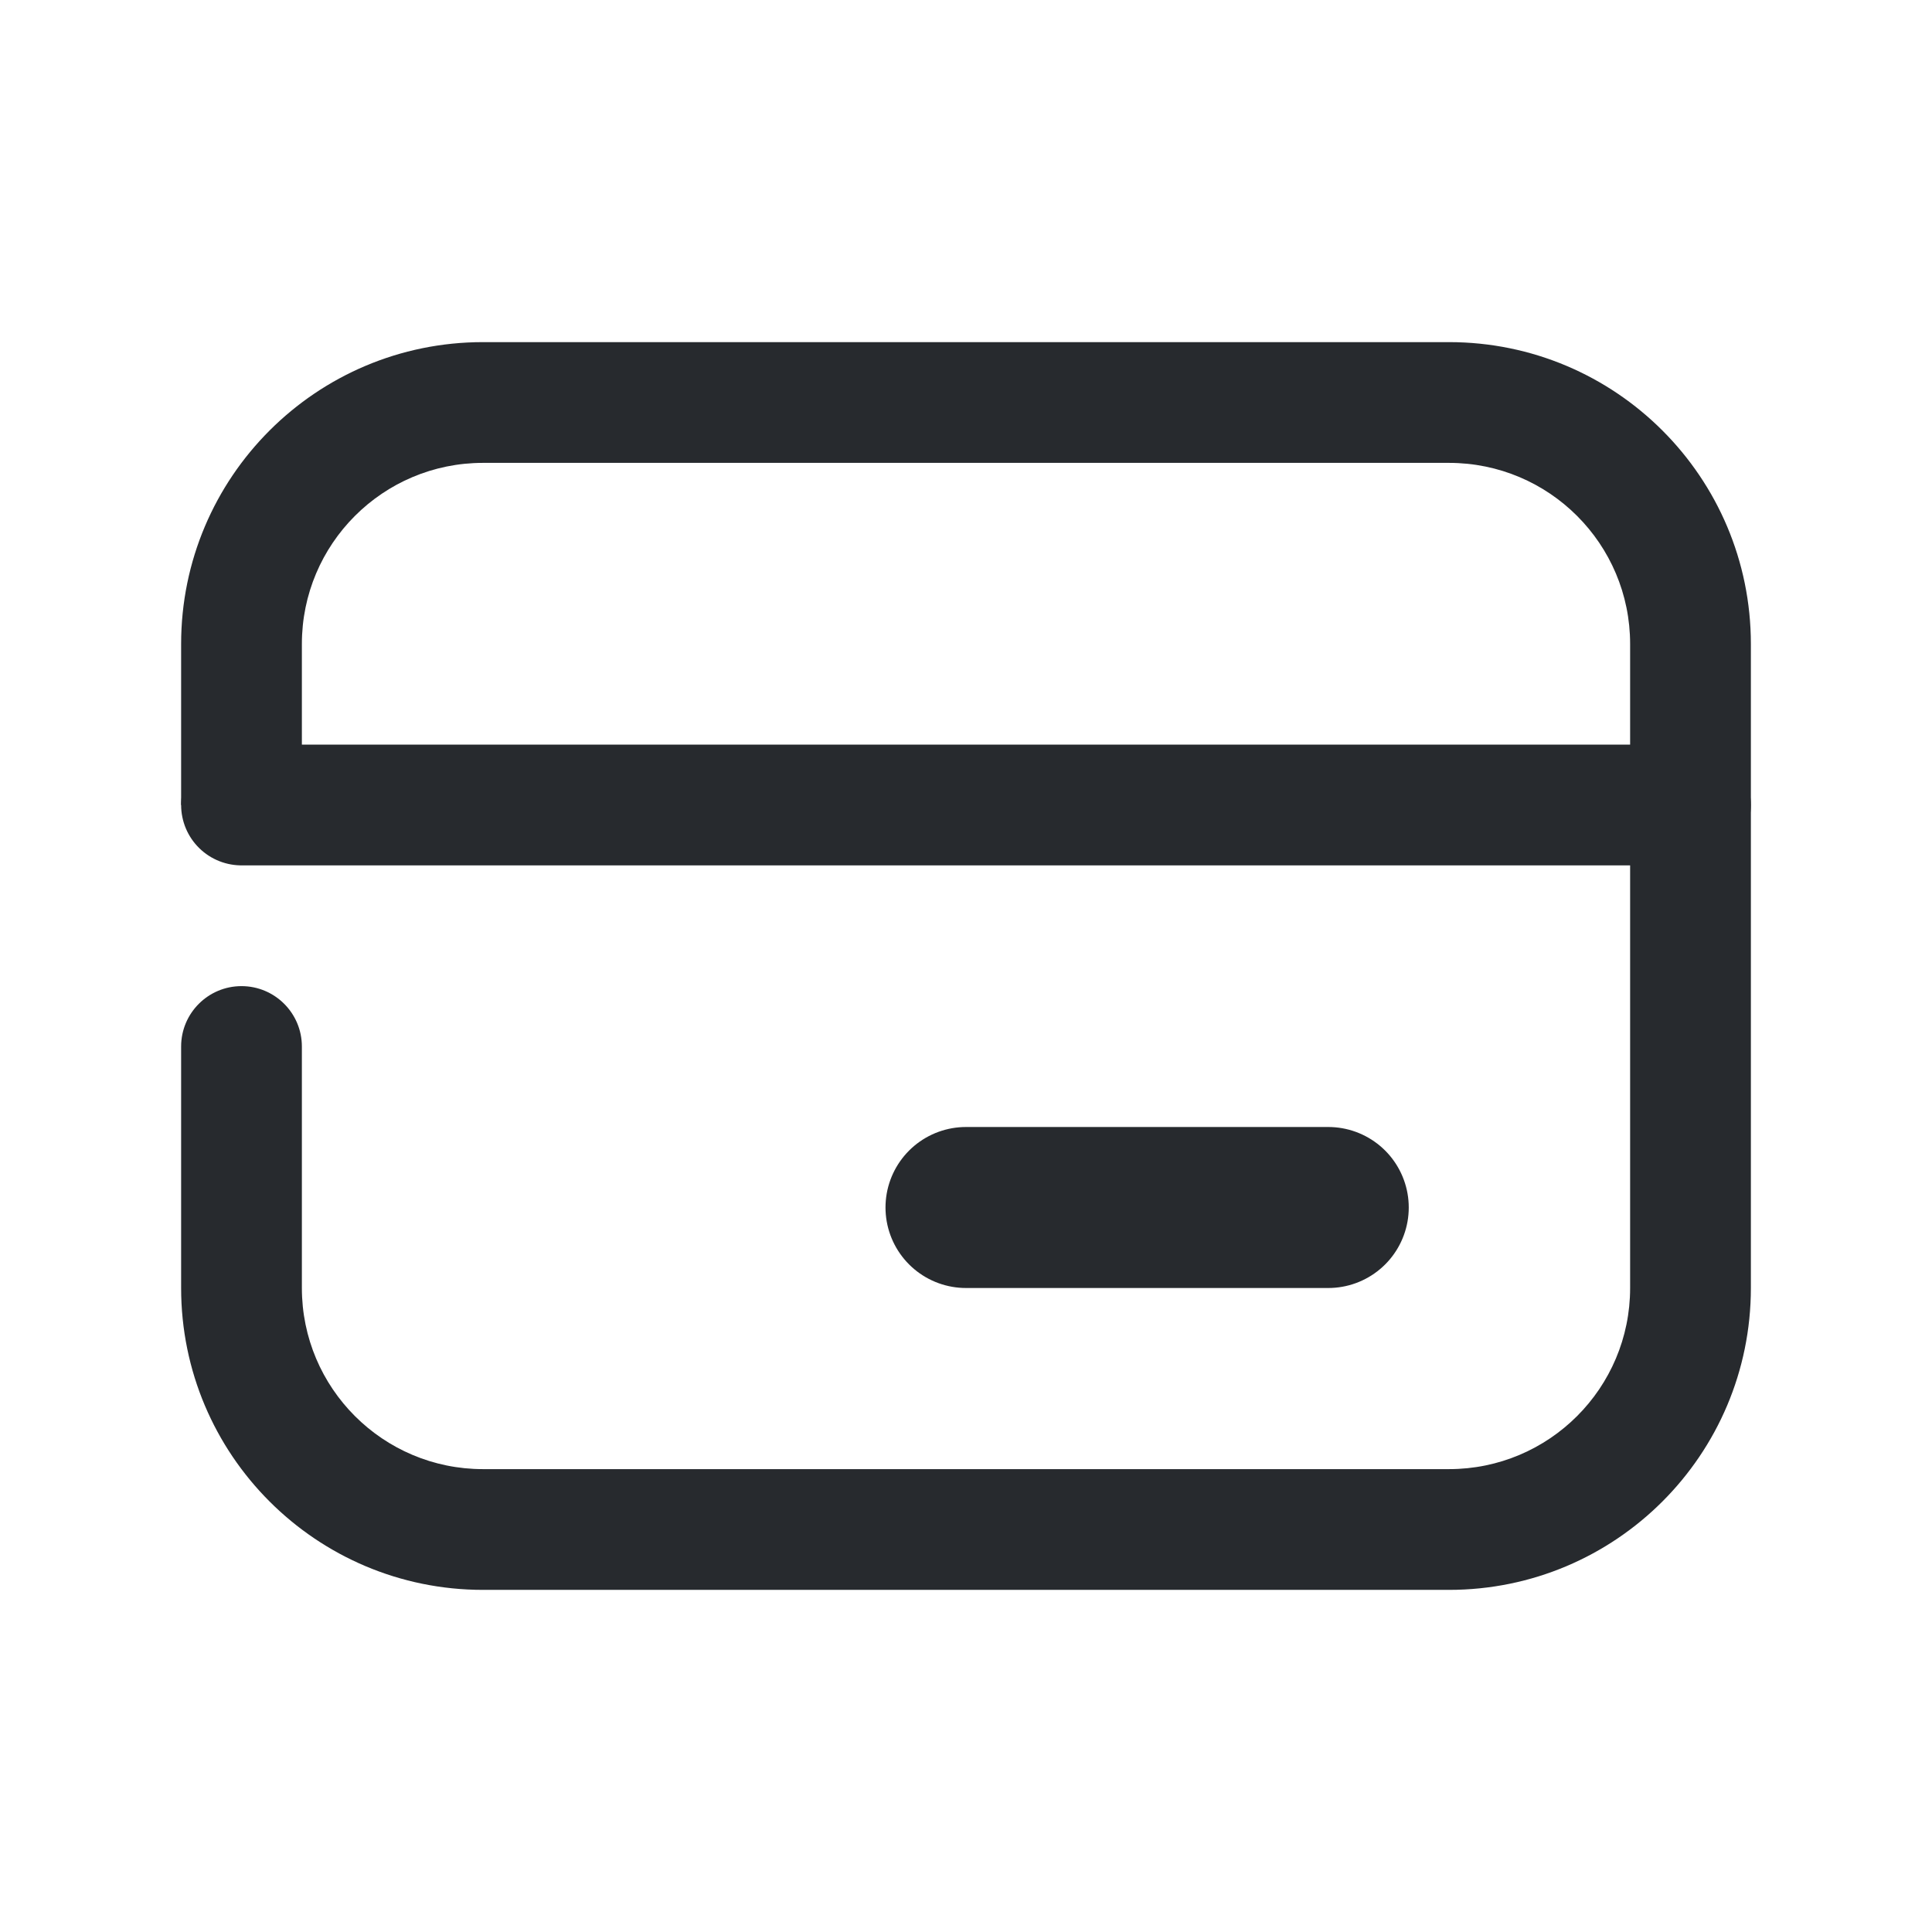
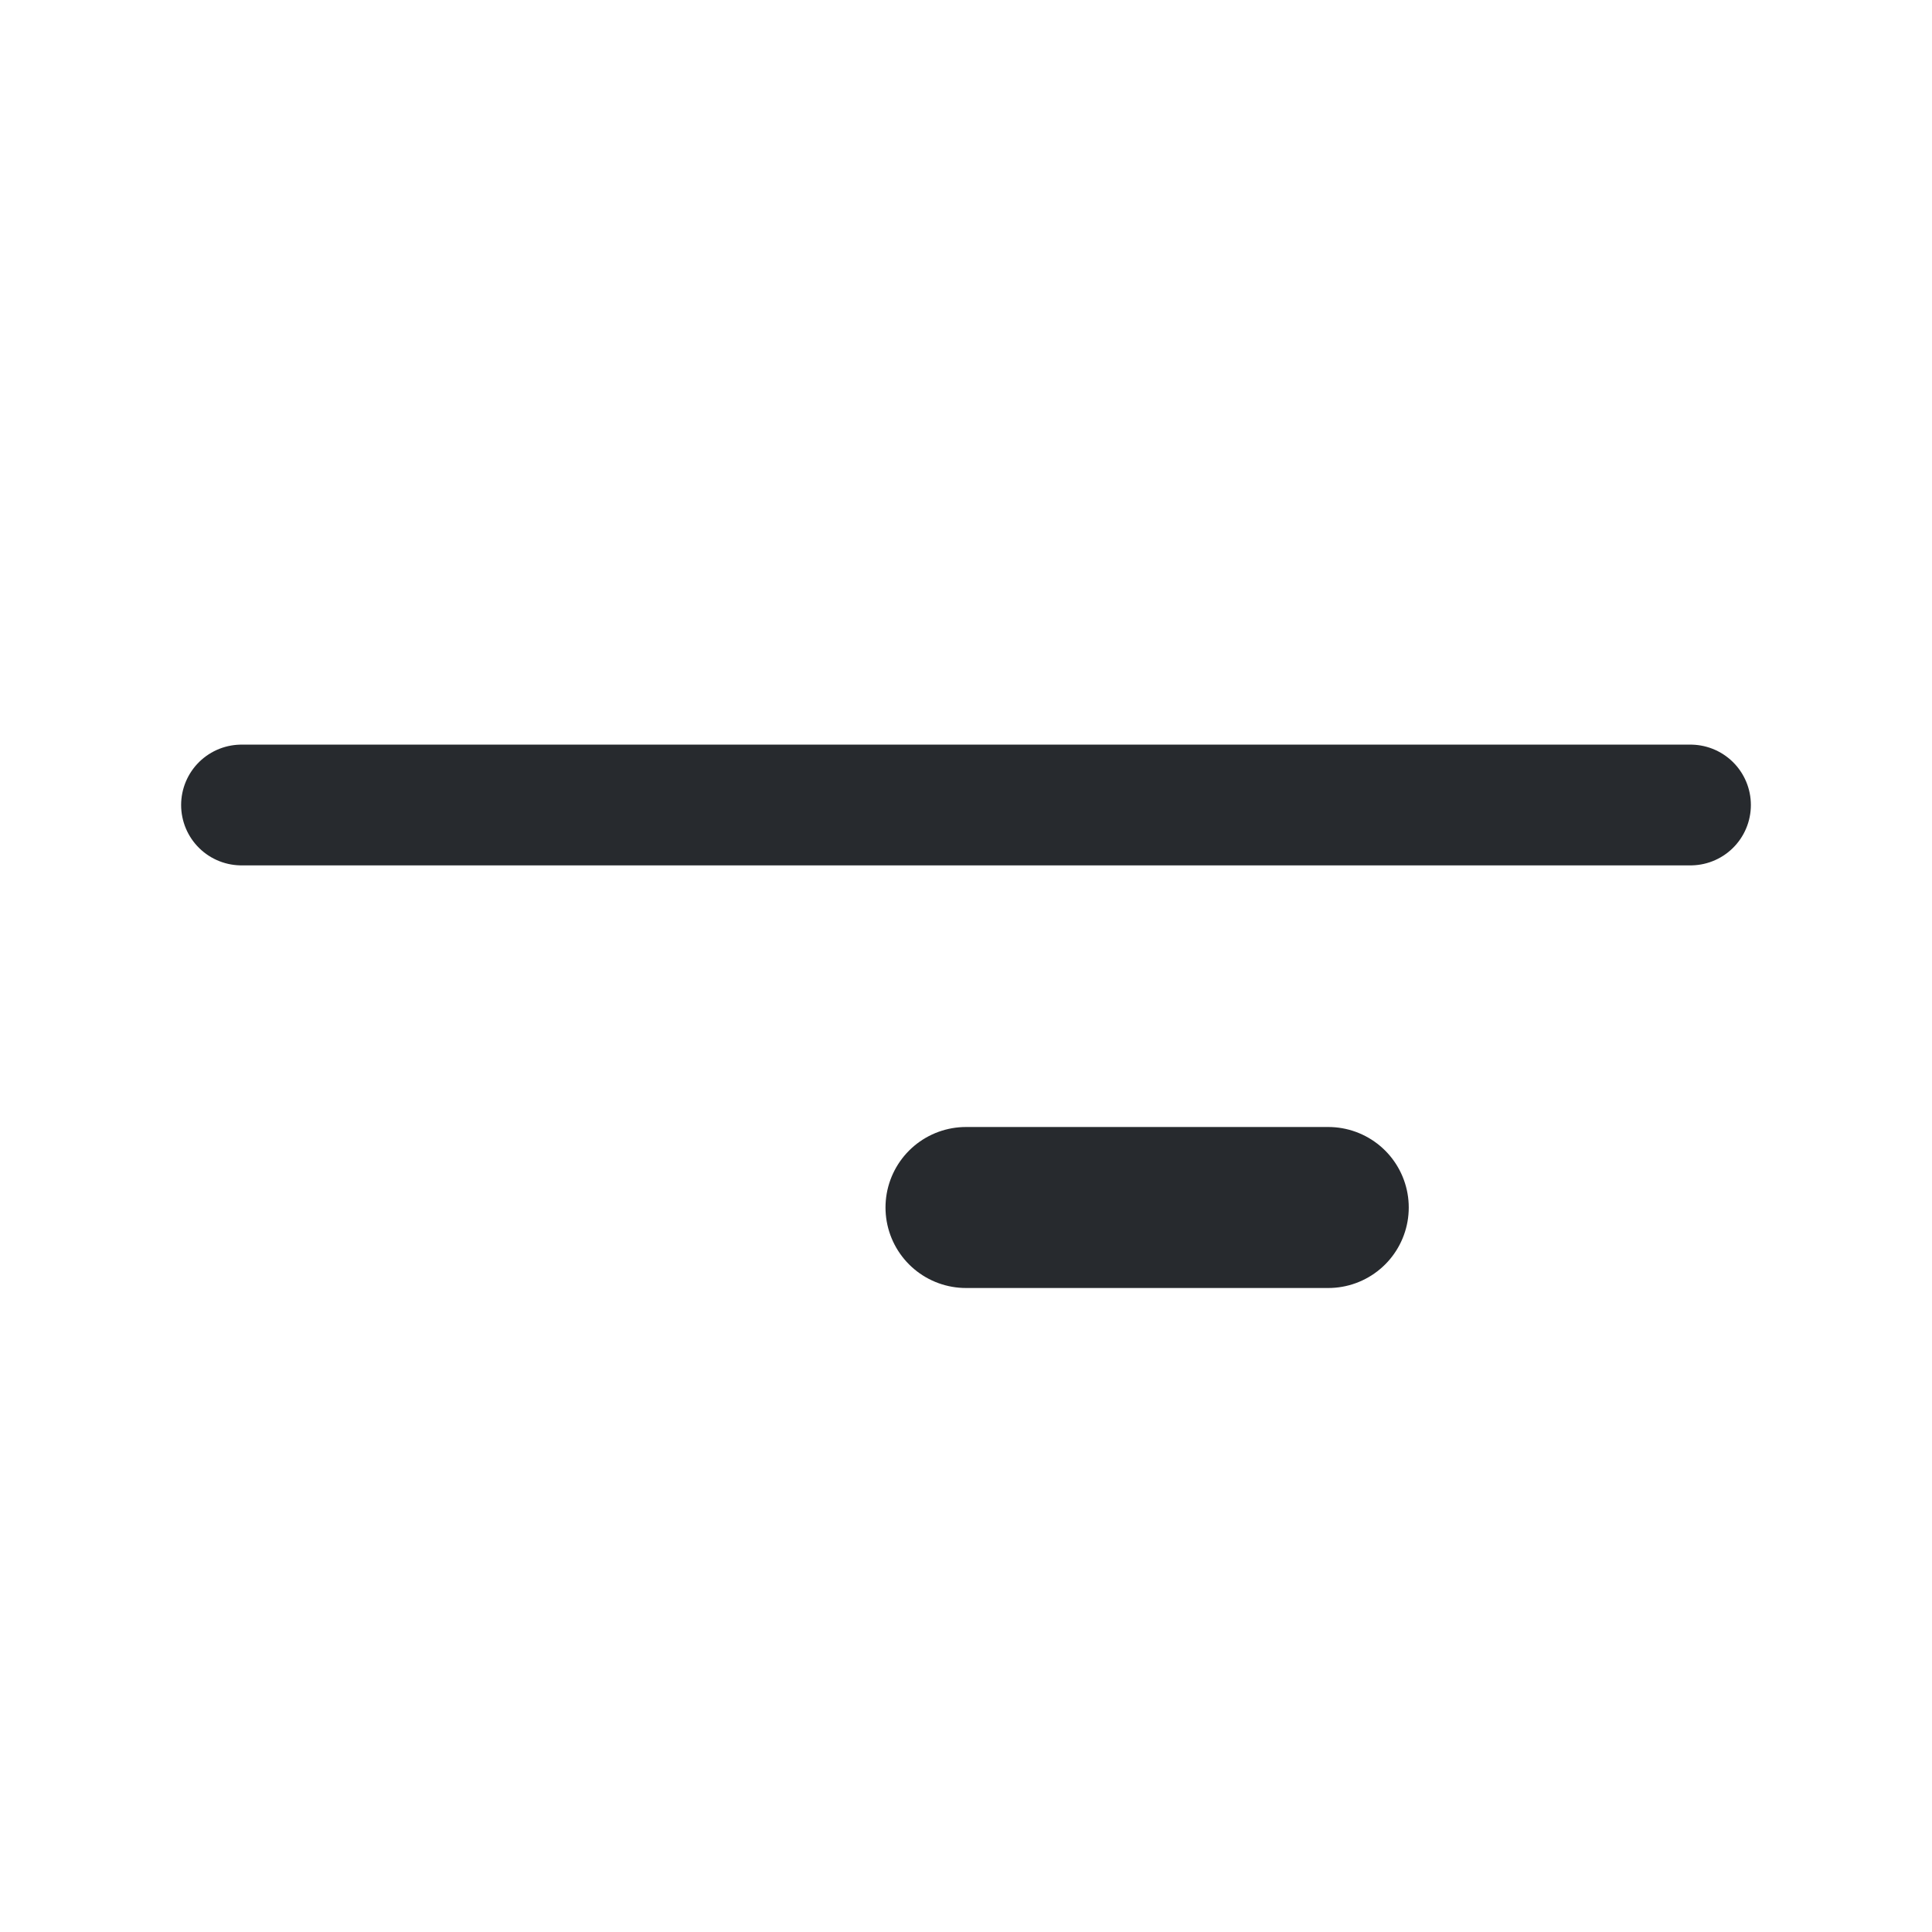
<svg xmlns="http://www.w3.org/2000/svg" width="24" height="24" viewBox="0 0 24 24" fill="none">
-   <path d="M3.75 13C3.75 12.586 3.414 12.25 3 12.25C2.586 12.25 2.25 12.586 2.25 13H3.75ZM6 5.75H18V4.25H6V5.75ZM20.25 8V16H21.75V8H20.25ZM18 18.25H6V19.75H18V18.25ZM3.75 10V8H2.25V10H3.75ZM3.75 16V13H2.25V16H3.75ZM6 18.25C4.757 18.25 3.75 17.243 3.75 16H2.25C2.25 18.071 3.929 19.75 6 19.75V18.25ZM20.25 16C20.25 17.243 19.243 18.25 18 18.25V19.75C20.071 19.75 21.75 18.071 21.75 16H20.25ZM18 5.75C19.243 5.75 20.25 6.757 20.25 8H21.75C21.75 5.929 20.071 4.25 18 4.25V5.75ZM6 4.25C3.929 4.25 2.25 5.929 2.25 8H3.75C3.75 6.757 4.757 5.75 6 5.75V4.25Z" fill="#272A2E" />
  <path d="M3 10C3.4 10 15.167 10 21 10" stroke="#272A2E" stroke-width="1.5" stroke-linecap="round" stroke-linejoin="round" />
  <path d="M16.5 15H12" stroke="#272A2E" stroke-width="2" stroke-linecap="round" stroke-linejoin="round" />
</svg>